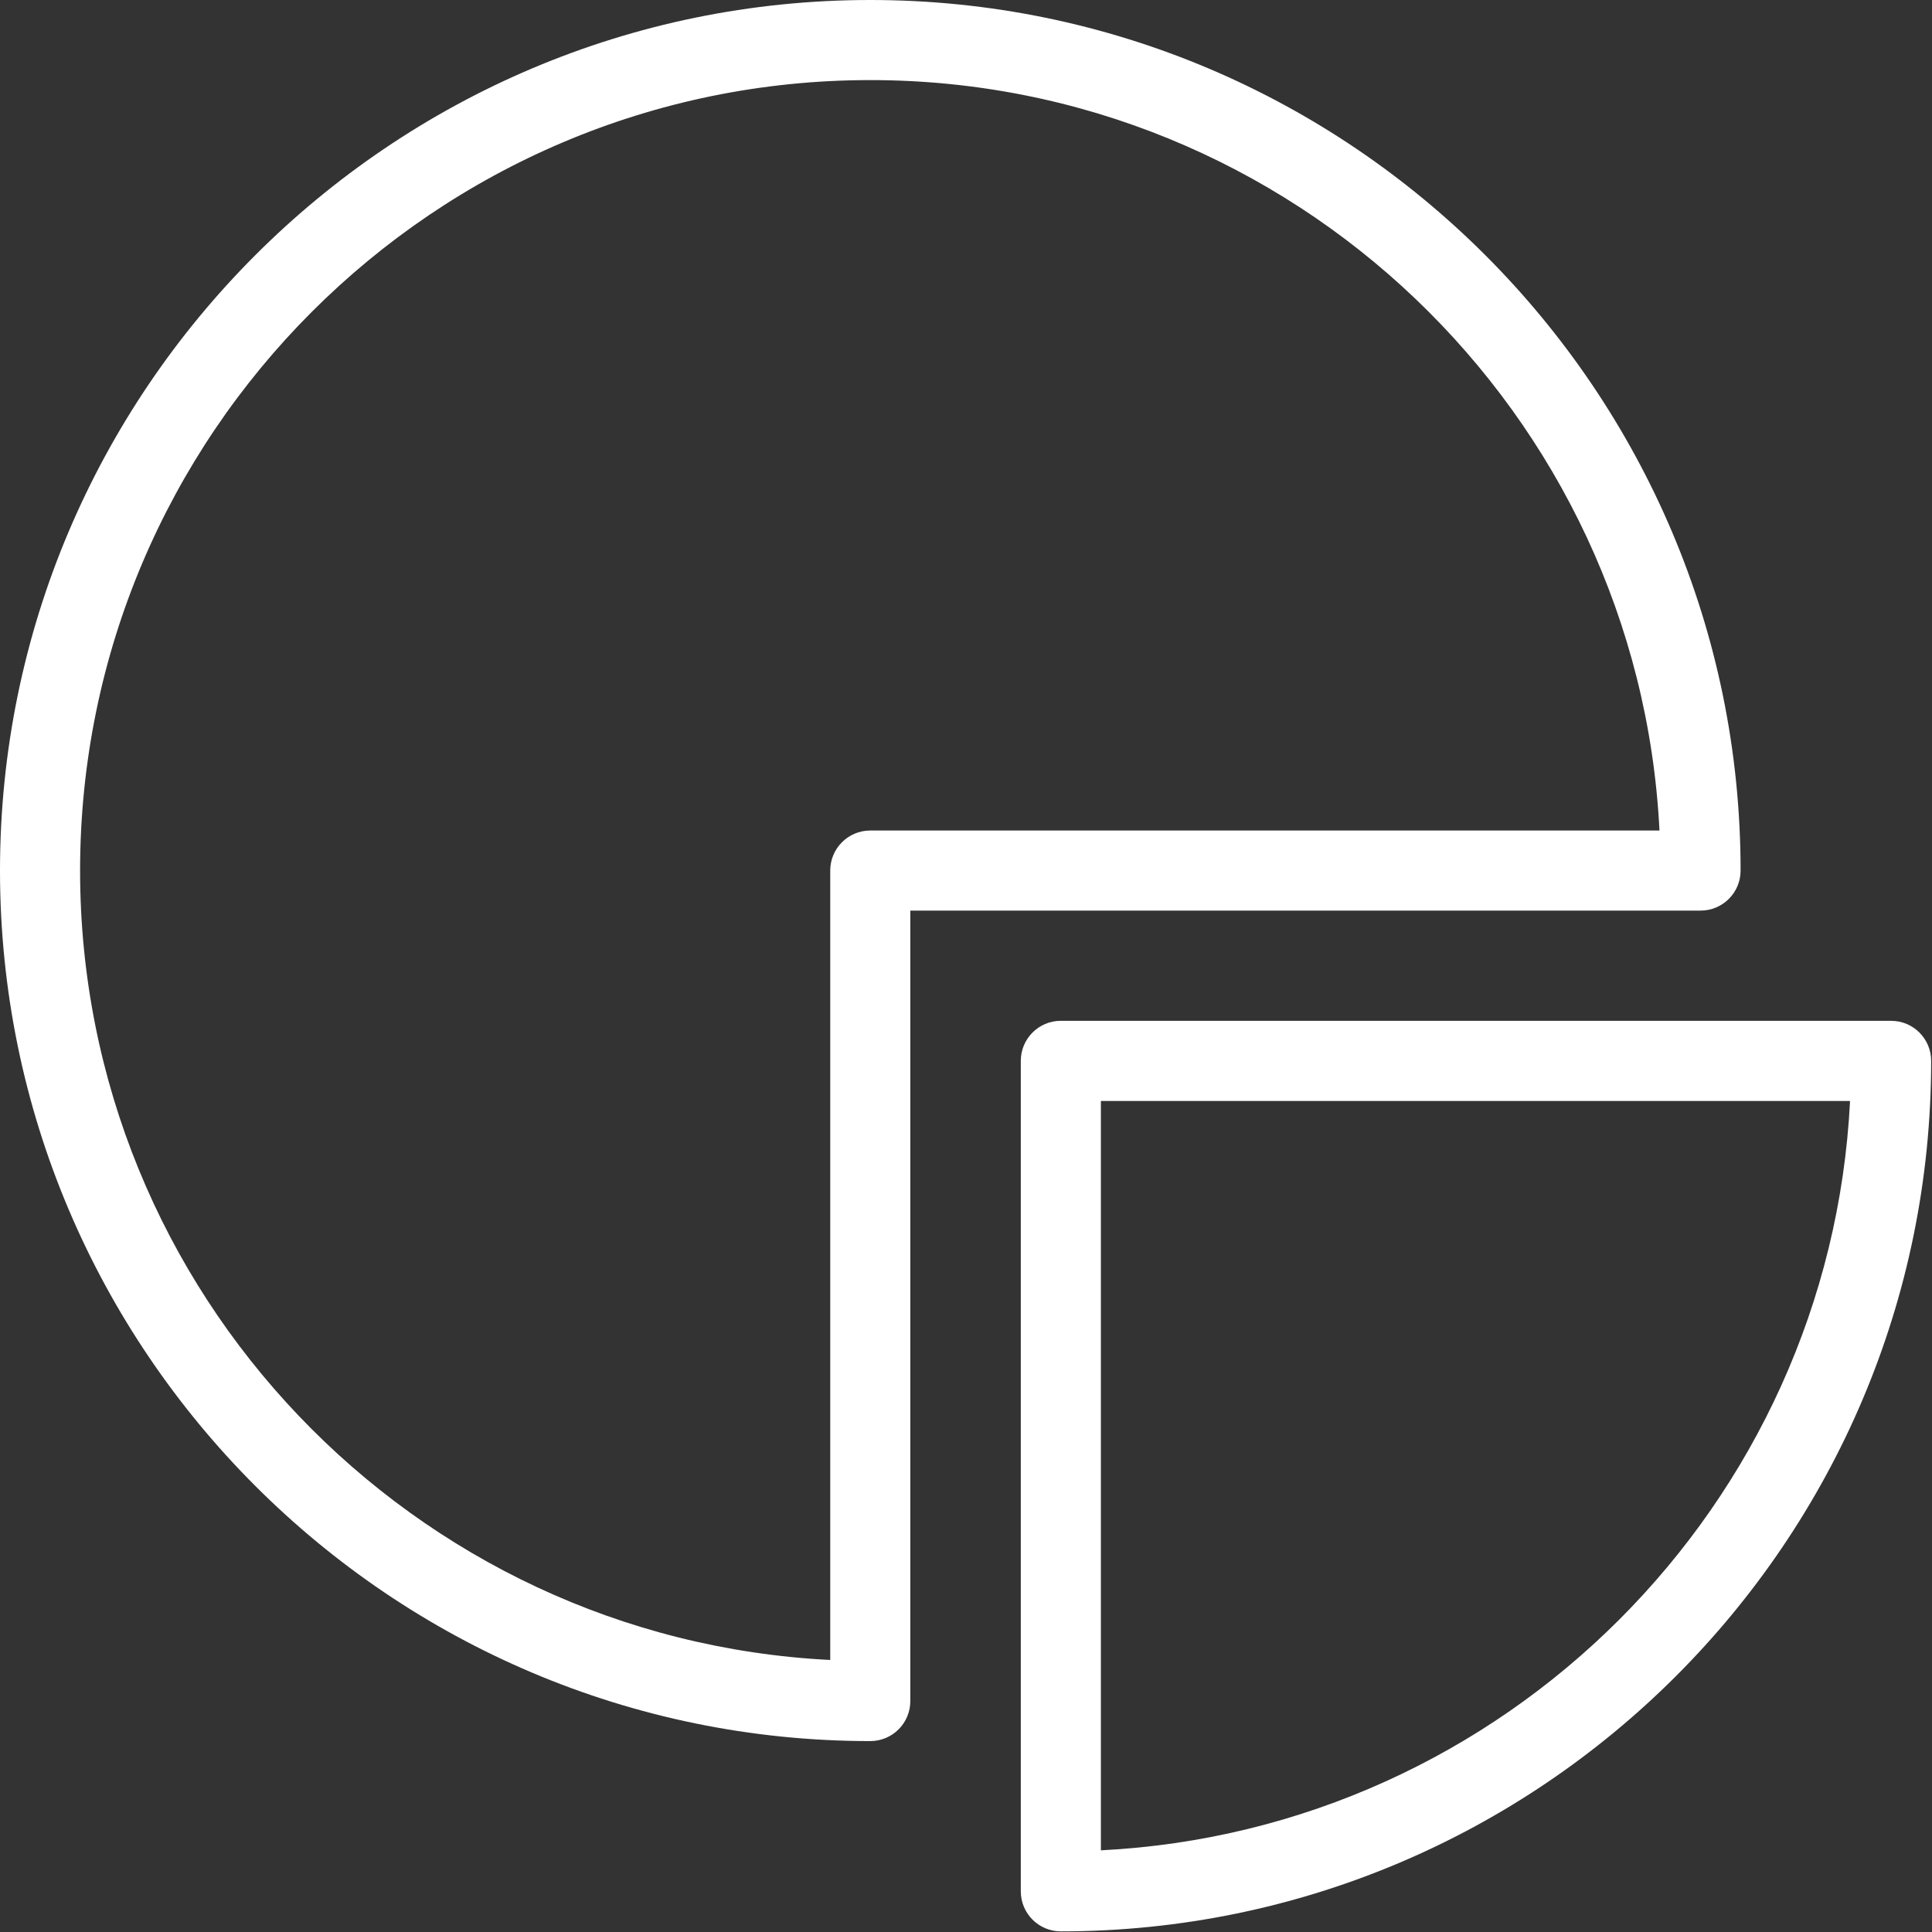
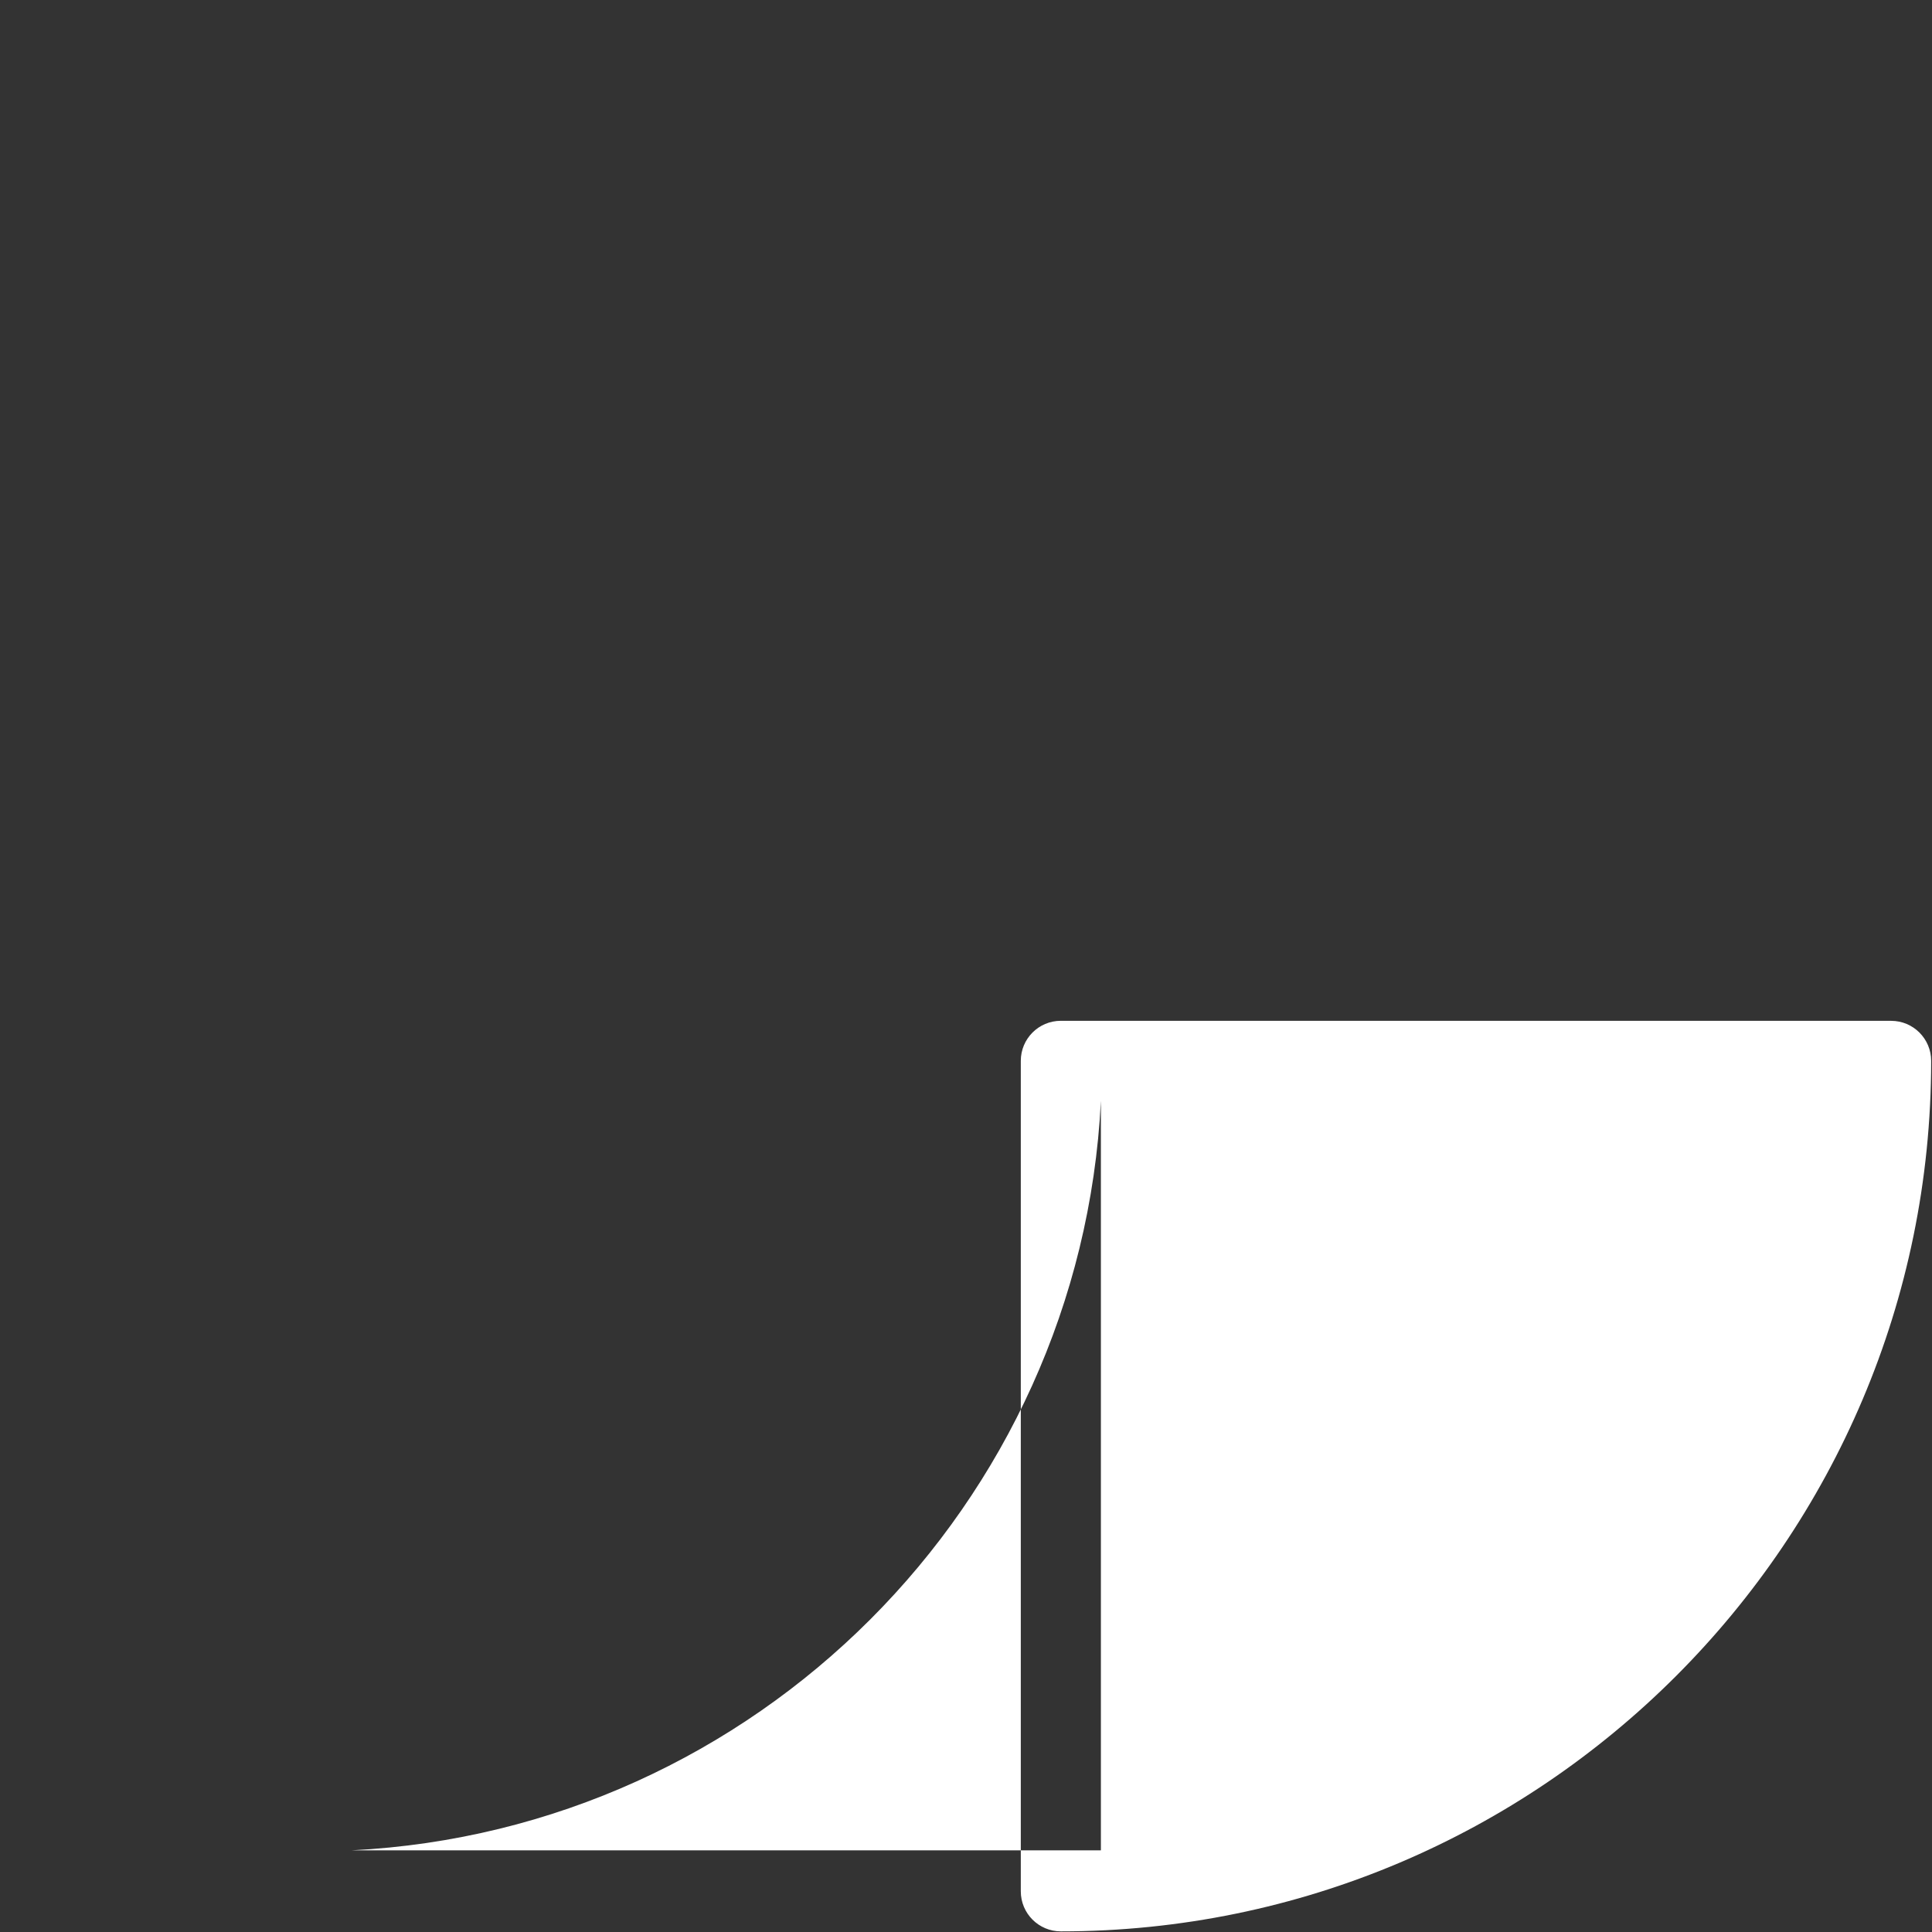
<svg xmlns="http://www.w3.org/2000/svg" width="55" height="55" viewBox="0 0 55 55">
  <rect x="0" y="0" width="55" height="55" fill="#333333" stroke="none" />
  <g fill="#FFF" fill-rule="evenodd">
-     <path d="M24.775 23.643c-.63 0-1.14.51-1.14 1.14v22.473C11.76 46.66 2.28 36.808 2.28 24.783 2.28 12.375 12.37 2.28 24.775 2.28c12.022 0 21.872 9.482 22.467 21.363H24.775zm24.776 1.14C49.551 11.117 38.437 0 24.775 0 11.115 0 0 11.117 0 24.783c0 13.665 11.114 24.782 24.775 24.782.63 0 1.14-.51 1.14-1.14V25.923h22.496c.63 0 1.14-.51 1.14-1.14z" />
-     <path d="M31.34 52.675V31.342h21.327c-.576 11.5-9.828 20.755-21.327 21.333M53.836 29.06H30.2c-.63 0-1.14.51-1.14 1.14v23.642c0 .63.51 1.14 1.14 1.14 13.662 0 24.776-11.117 24.776-24.781 0-.63-.51-1.14-1.14-1.14" />
+     <path d="M31.34 52.675V31.342c-.576 11.5-9.828 20.755-21.327 21.333M53.836 29.06H30.2c-.63 0-1.14.51-1.14 1.14v23.642c0 .63.51 1.14 1.14 1.14 13.662 0 24.776-11.117 24.776-24.781 0-.63-.51-1.14-1.14-1.14" />
  </g>
</svg>